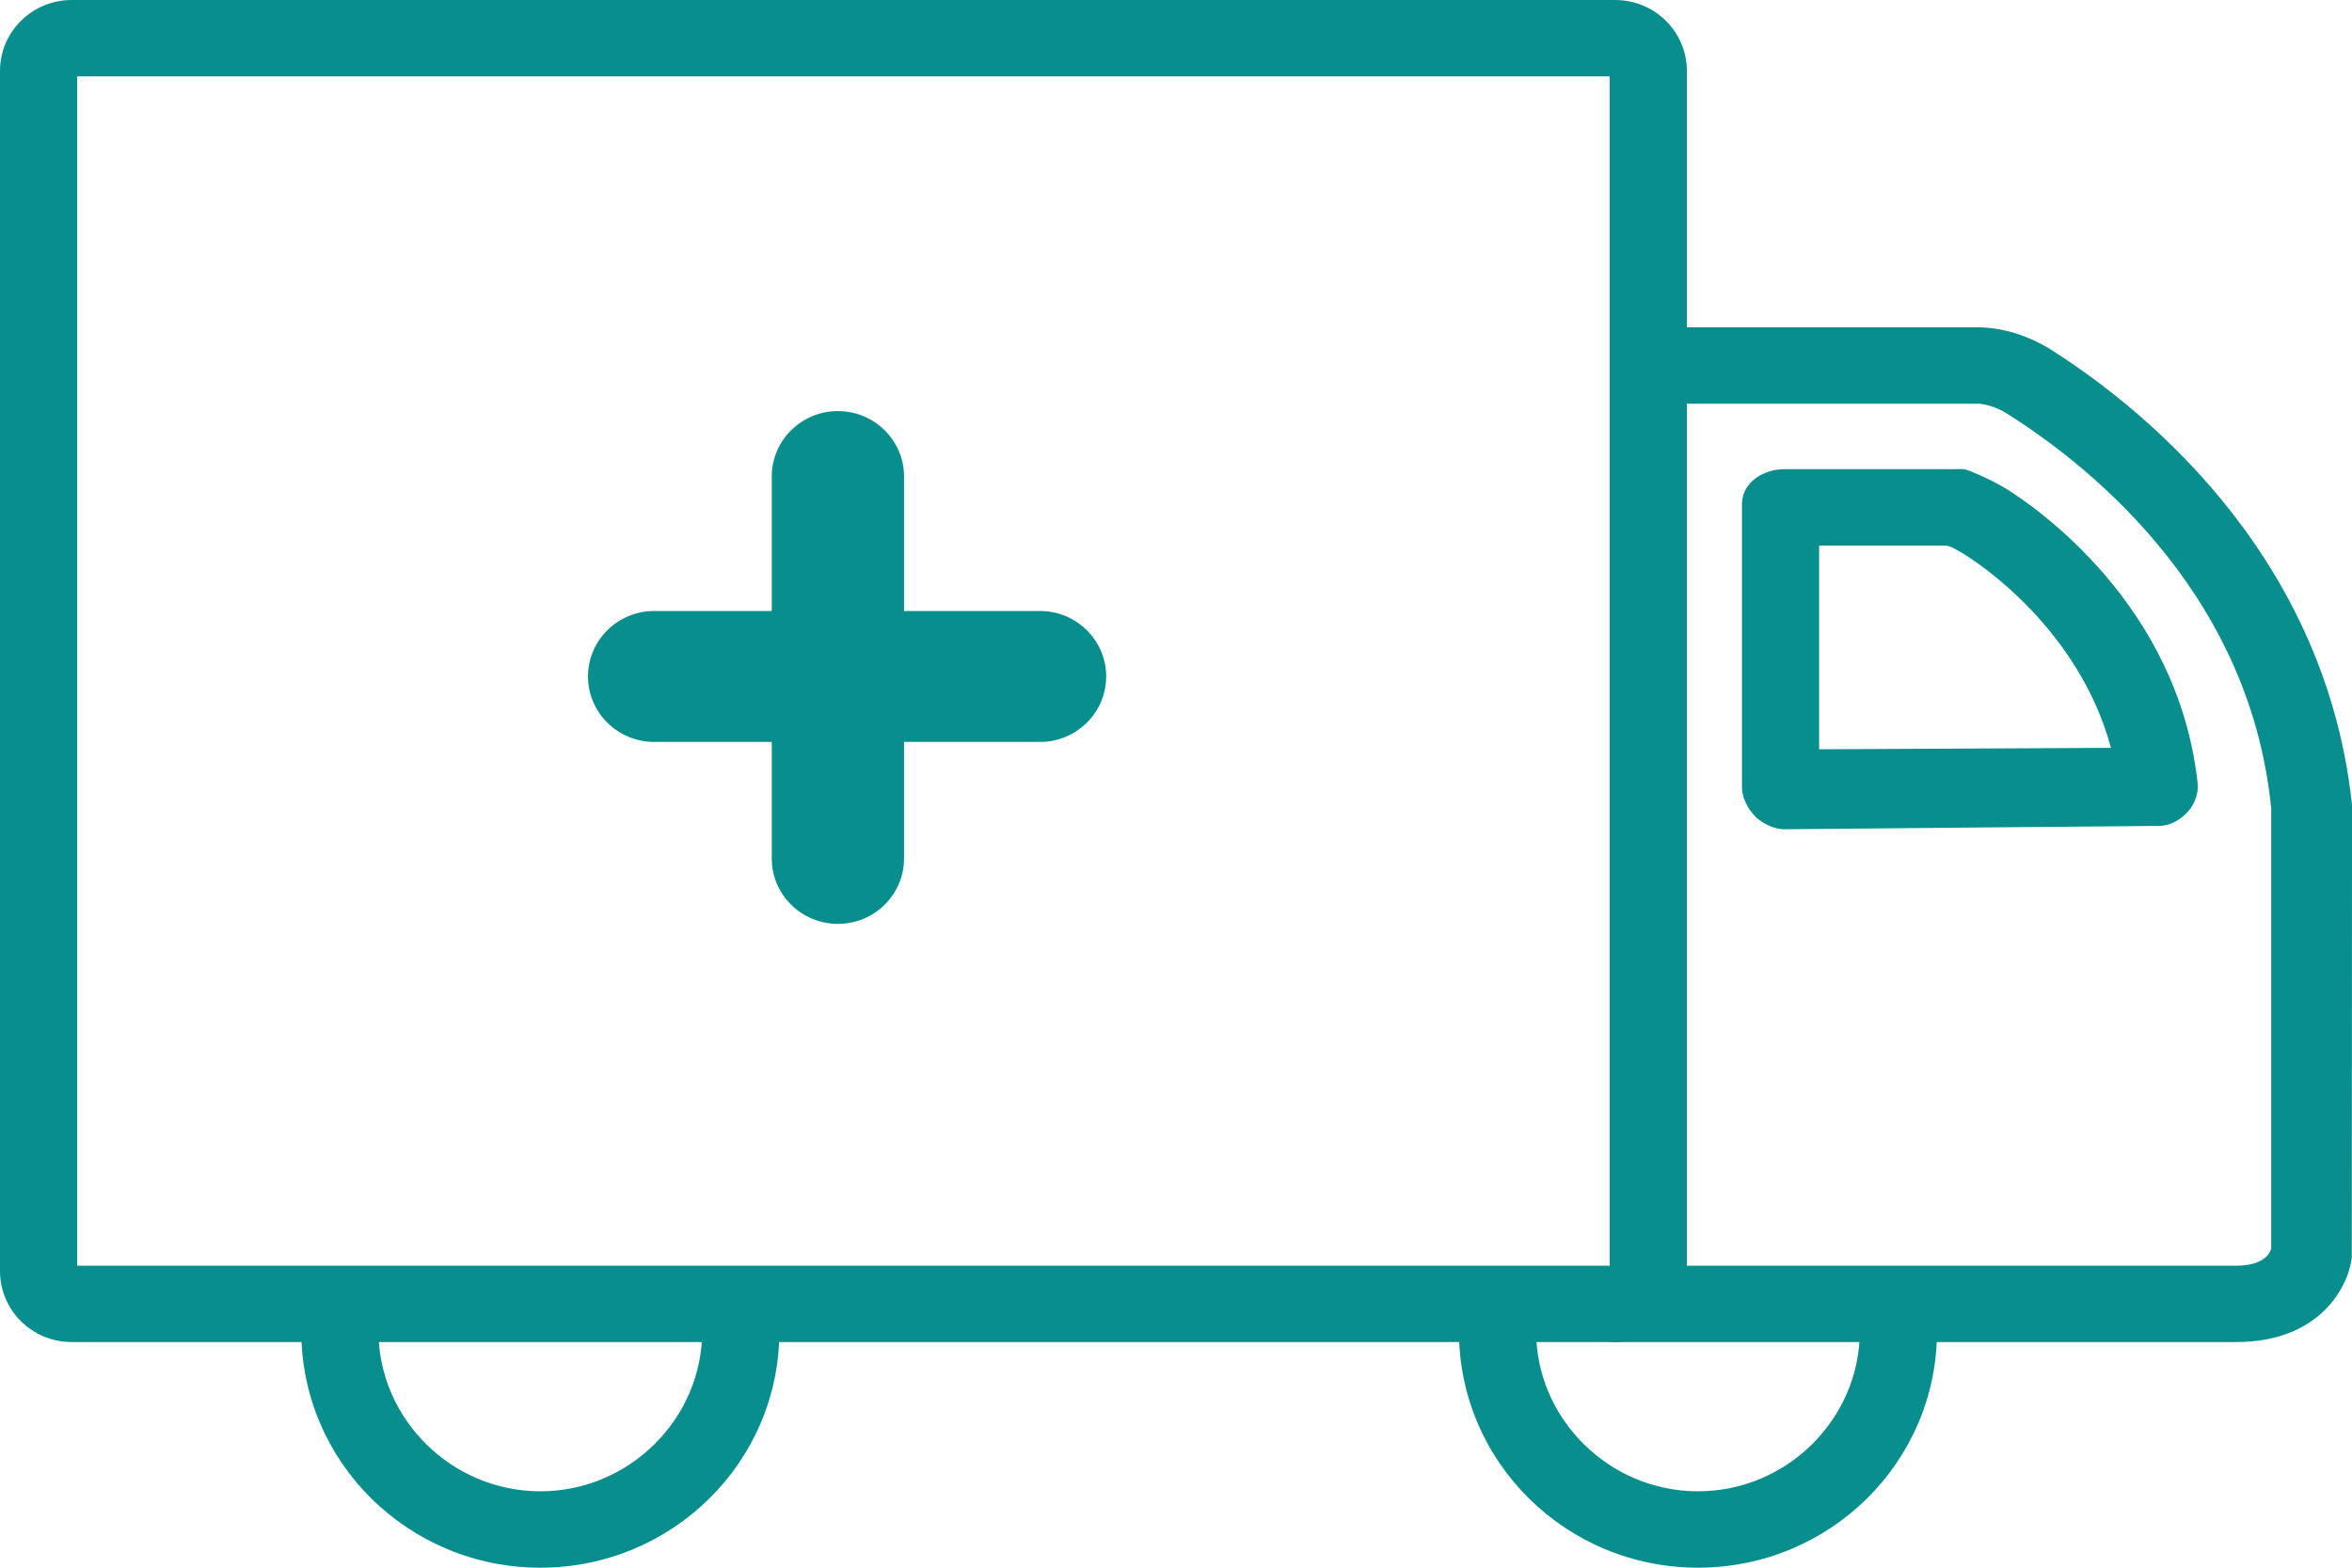
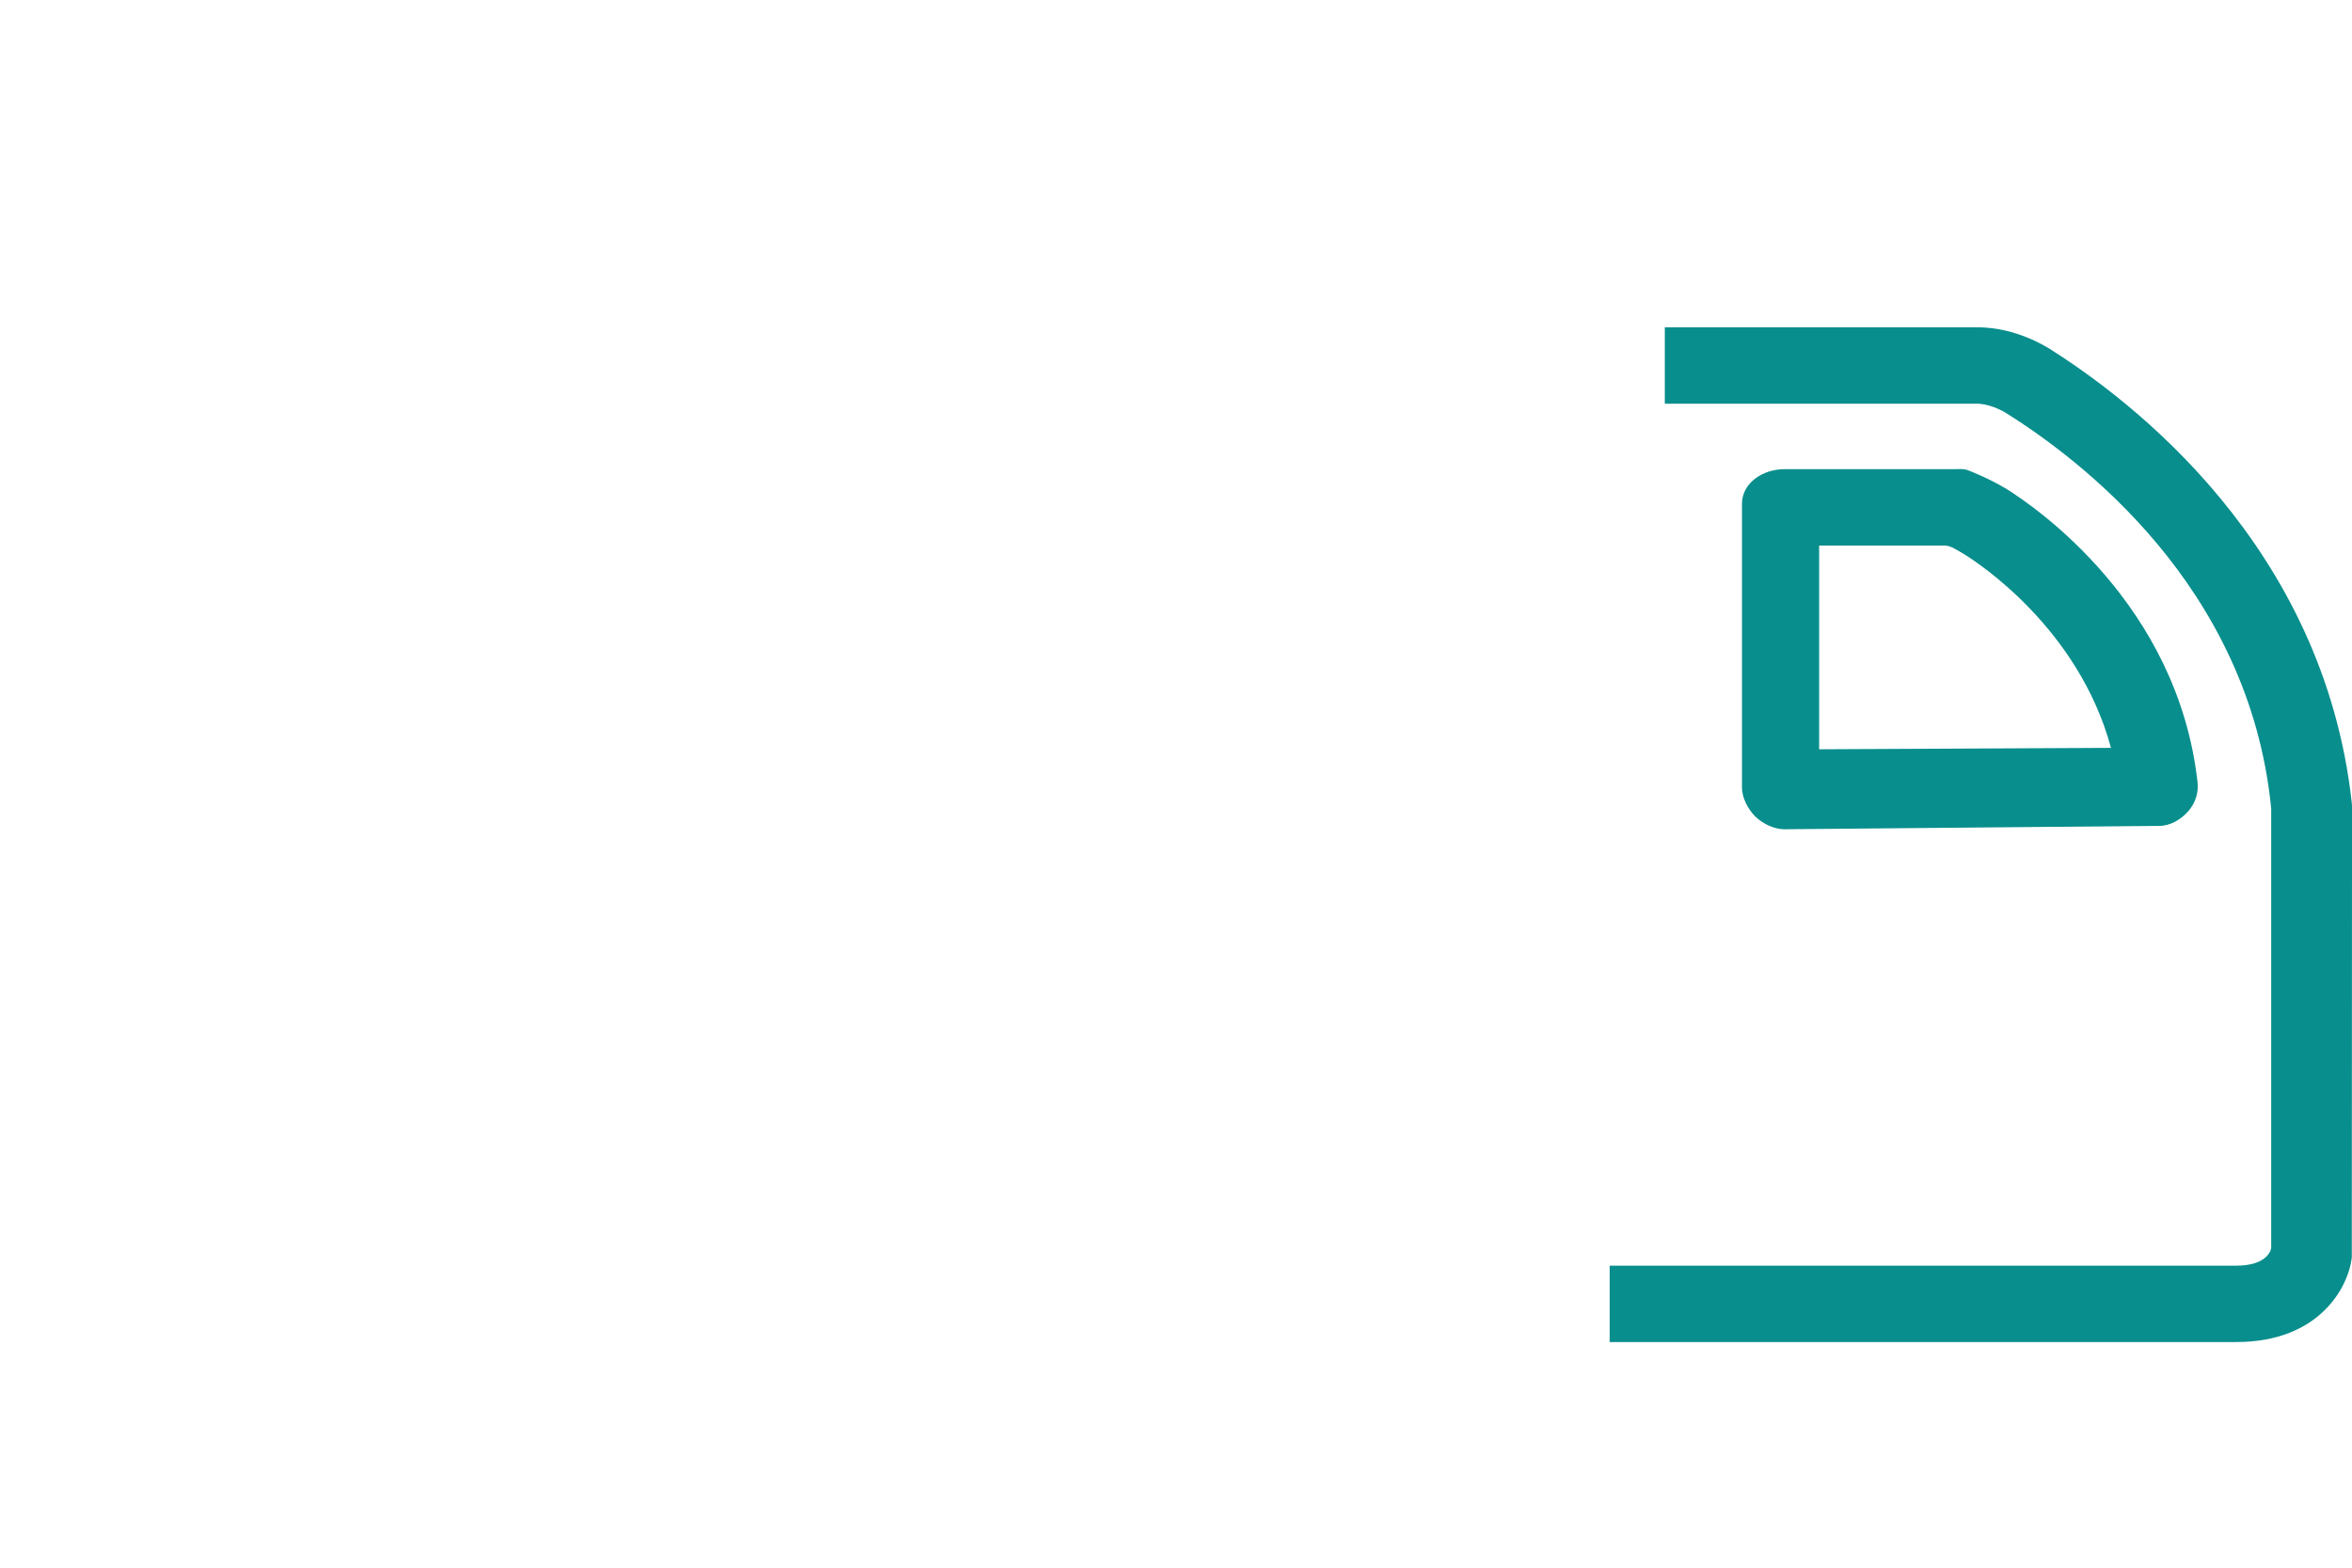
<svg xmlns="http://www.w3.org/2000/svg" width="93" height="62" viewBox="0 0 93 62" fill="none">
  <g clip-path="url(#clip0_490_1929)">
-     <path d="M66.7 50.271C66.7 51.821 65.431 53.076 63.866 53.076H2.834C1.269 53.076 0 51.821 0 50.271V2.805C0 1.256 1.269 0 2.834 0H63.866C65.431 0 66.7 1.256 66.7 2.805V50.271ZM3.052 50.056H63.648V3.021H3.052V50.056Z" fill="#088E8C" />
    <path d="M88.423 53.076H63.648V50.056H88.423C89.622 50.056 89.805 49.456 89.805 49.344V31.971C88.933 23.142 82.159 18.115 79.312 16.328C78.649 15.936 78.152 15.966 78.148 15.966H65.828V12.945H78.148C78.375 12.945 79.565 12.919 80.982 13.757C84.247 15.802 91.88 21.576 92.992 31.759L93.001 31.906L92.992 49.732C92.865 50.867 91.745 53.076 88.423 53.076Z" fill="#088E8C" />
    <path d="M70.549 32.796C70.147 32.796 69.685 32.572 69.402 32.287C69.114 32.002 68.879 31.549 68.879 31.148V19.928C68.879 19.096 69.707 18.556 70.549 18.556H77.245C77.45 18.556 77.65 18.526 77.842 18.608C77.872 18.621 78.57 18.88 79.333 19.333C80.484 20.054 86.099 23.885 86.892 30.928C86.94 31.355 86.805 31.769 86.517 32.093C86.23 32.412 85.82 32.662 85.384 32.662L70.557 32.796C70.553 32.796 70.553 32.796 70.549 32.796ZM71.93 21.577V29.633L83.47 29.577C82.188 24.835 78.199 22.254 77.698 21.939C77.393 21.758 77.123 21.577 76.913 21.577H71.93Z" fill="#088E8C" />
-     <path d="M41.124 29.342H25.866C24.423 29.342 23.25 28.181 23.25 26.753C23.25 25.325 24.423 24.164 25.866 24.164H41.124C42.567 24.164 43.739 25.325 43.739 26.753C43.739 28.181 42.567 29.342 41.124 29.342Z" fill="#088E8C" />
-     <path d="M33.131 36.539C31.688 36.539 30.516 35.378 30.516 33.95V18.847C30.516 17.419 31.688 16.258 33.131 16.258C34.574 16.258 35.747 17.419 35.747 18.847V33.95C35.747 35.378 34.574 36.539 33.131 36.539Z" fill="#088E8C" />
-     <path d="M21.365 62C16.151 62 11.914 57.823 11.914 52.645H14.966C14.966 56.097 17.838 58.979 21.365 58.979C24.896 58.979 27.765 56.097 27.765 52.645H30.817C30.821 57.823 26.579 62 21.365 62Z" fill="#088E8C" />
-     <path d="M67.139 62C61.925 62 57.688 57.823 57.688 52.645H60.739C60.739 56.097 63.612 58.979 67.139 58.979C70.67 58.979 73.538 56.097 73.538 52.645H76.59C76.594 57.823 72.353 62 67.139 62Z" fill="#088E8C" />
  </g>
  <defs>
    <clipPath id="clip0_490_1929">
      <rect width="93" height="62" fill="white" />
    </clipPath>
  </defs>
</svg>